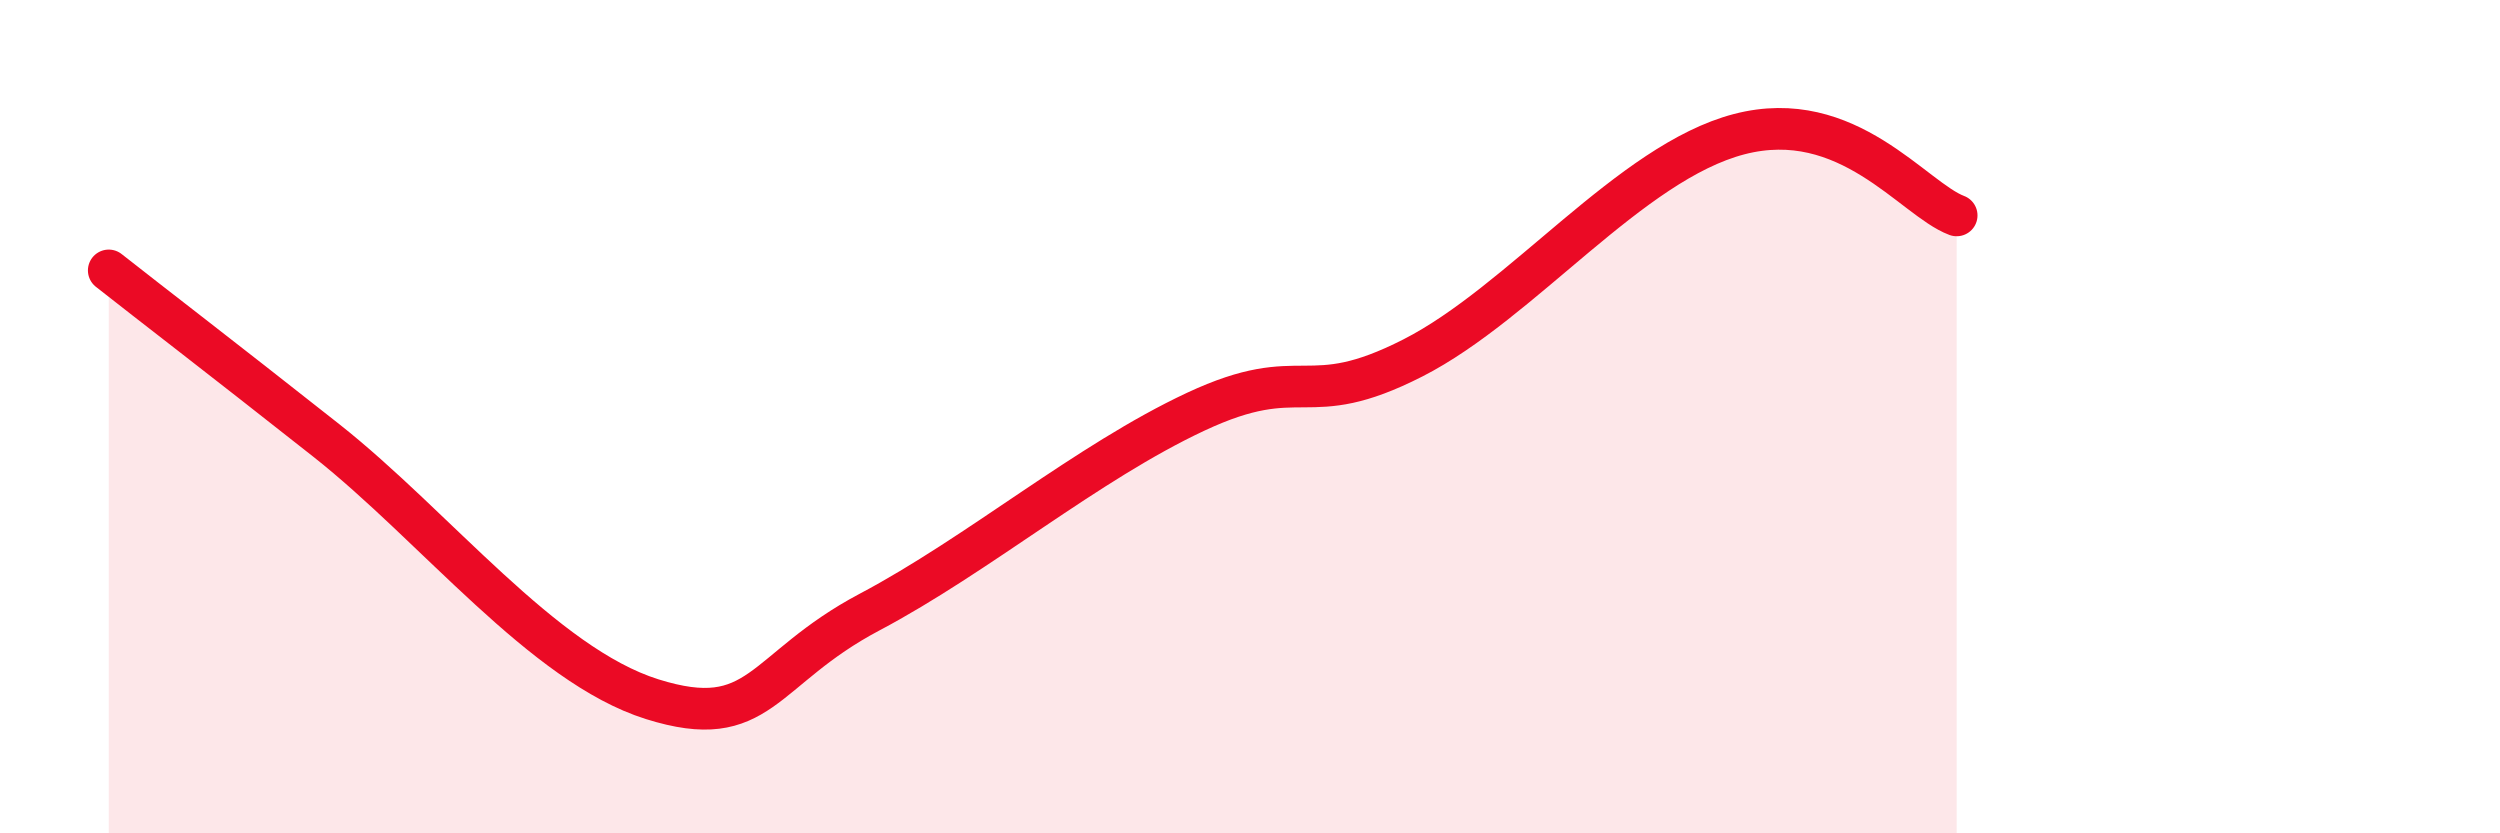
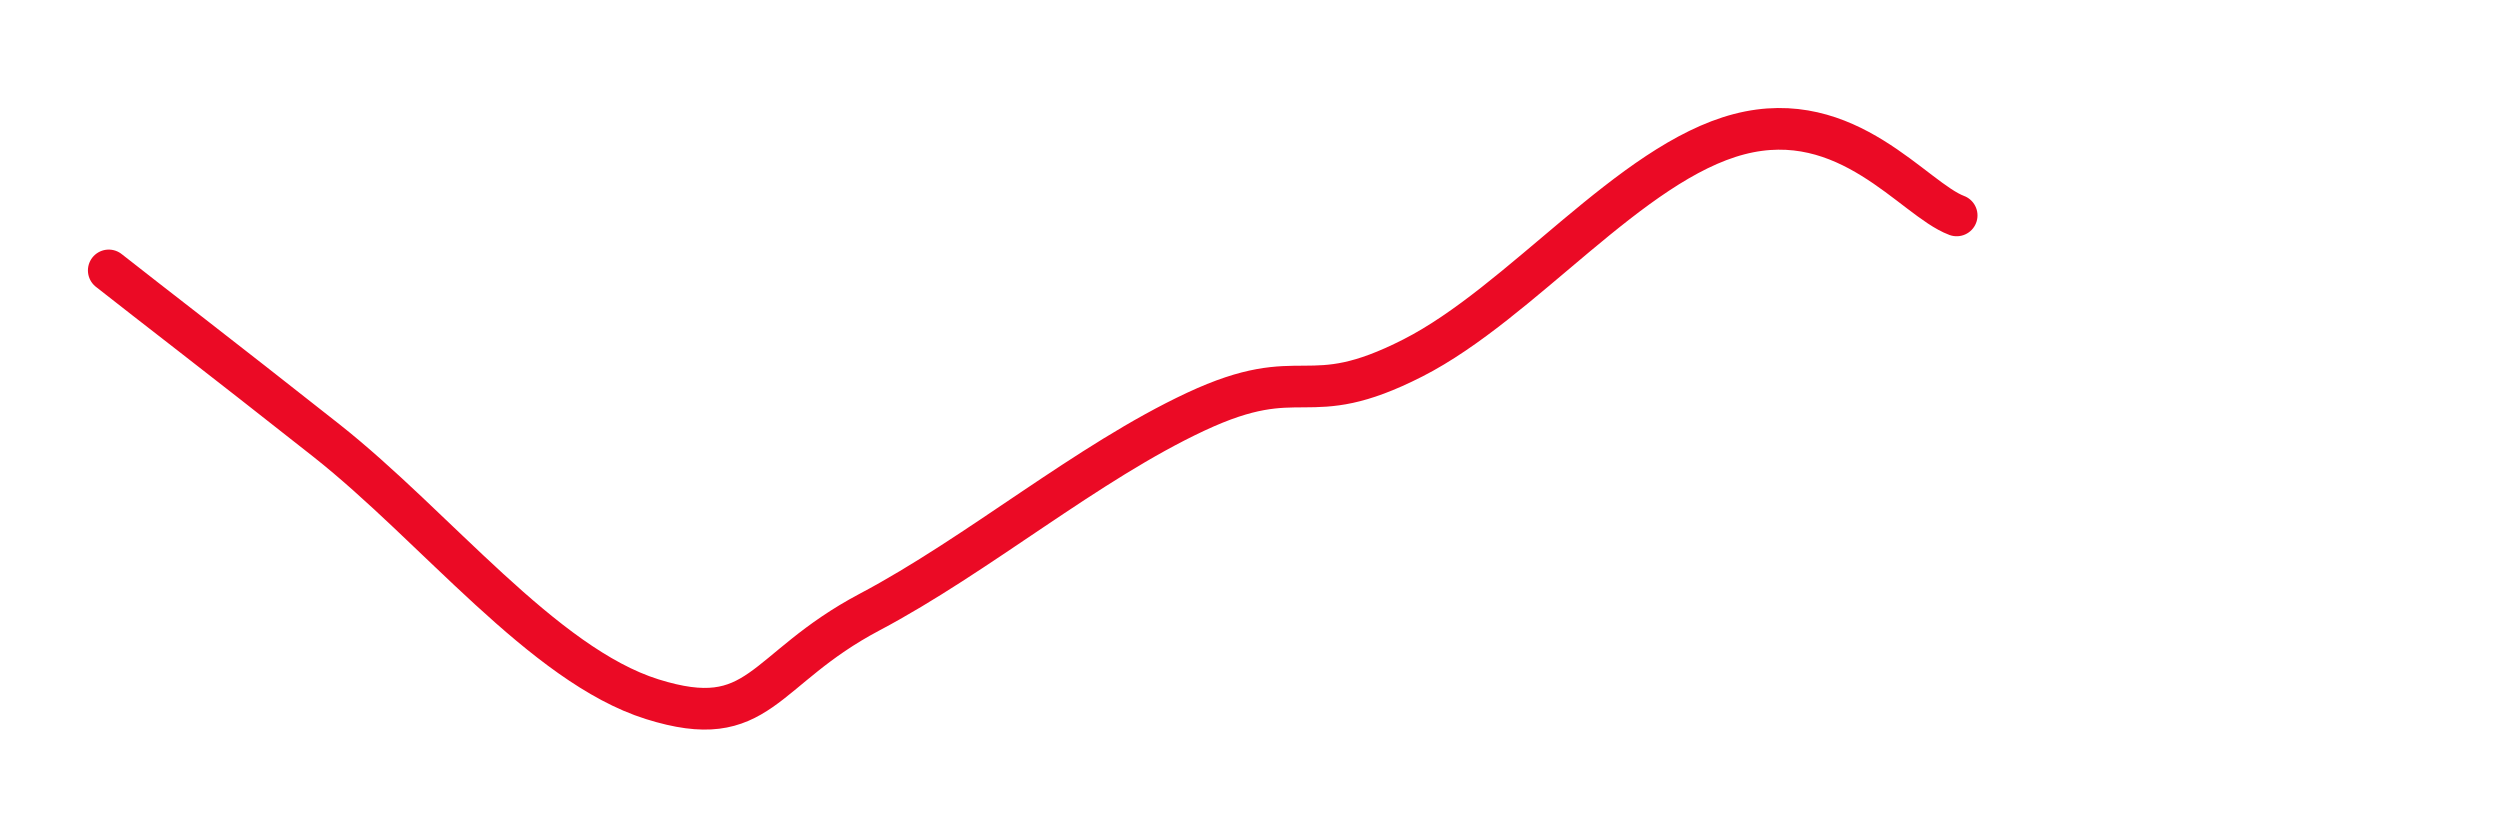
<svg xmlns="http://www.w3.org/2000/svg" width="60" height="20" viewBox="0 0 60 20">
-   <path d="M 2.61,6.49 C 3.65,7.31 5.22,8.51 7.83,10.57 C 10.44,12.63 13.04,15.96 15.65,16.78 C 18.26,17.6 18.26,16.07 20.87,14.69 C 23.48,13.31 26.09,11.1 28.7,9.88 C 31.31,8.66 31.3,9.92 33.91,8.59 C 36.52,7.26 39.13,3.9 41.74,3.22 C 44.35,2.54 45.92,4.78 46.96,5.17L46.96 20L2.61 20Z" fill="#EB0A25" opacity="0.1" stroke-linecap="round" stroke-linejoin="round" />
  <path d="M 2.61,6.49 C 3.65,7.31 5.22,8.51 7.83,10.57 C 10.44,12.63 13.04,15.96 15.65,16.78 C 18.26,17.6 18.26,16.07 20.87,14.69 C 23.48,13.31 26.09,11.1 28.7,9.88 C 31.31,8.66 31.3,9.92 33.91,8.59 C 36.52,7.26 39.13,3.9 41.74,3.22 C 44.35,2.54 45.92,4.78 46.96,5.17" stroke="#EB0A25" stroke-width="1" fill="none" stroke-linecap="round" stroke-linejoin="round" />
</svg>